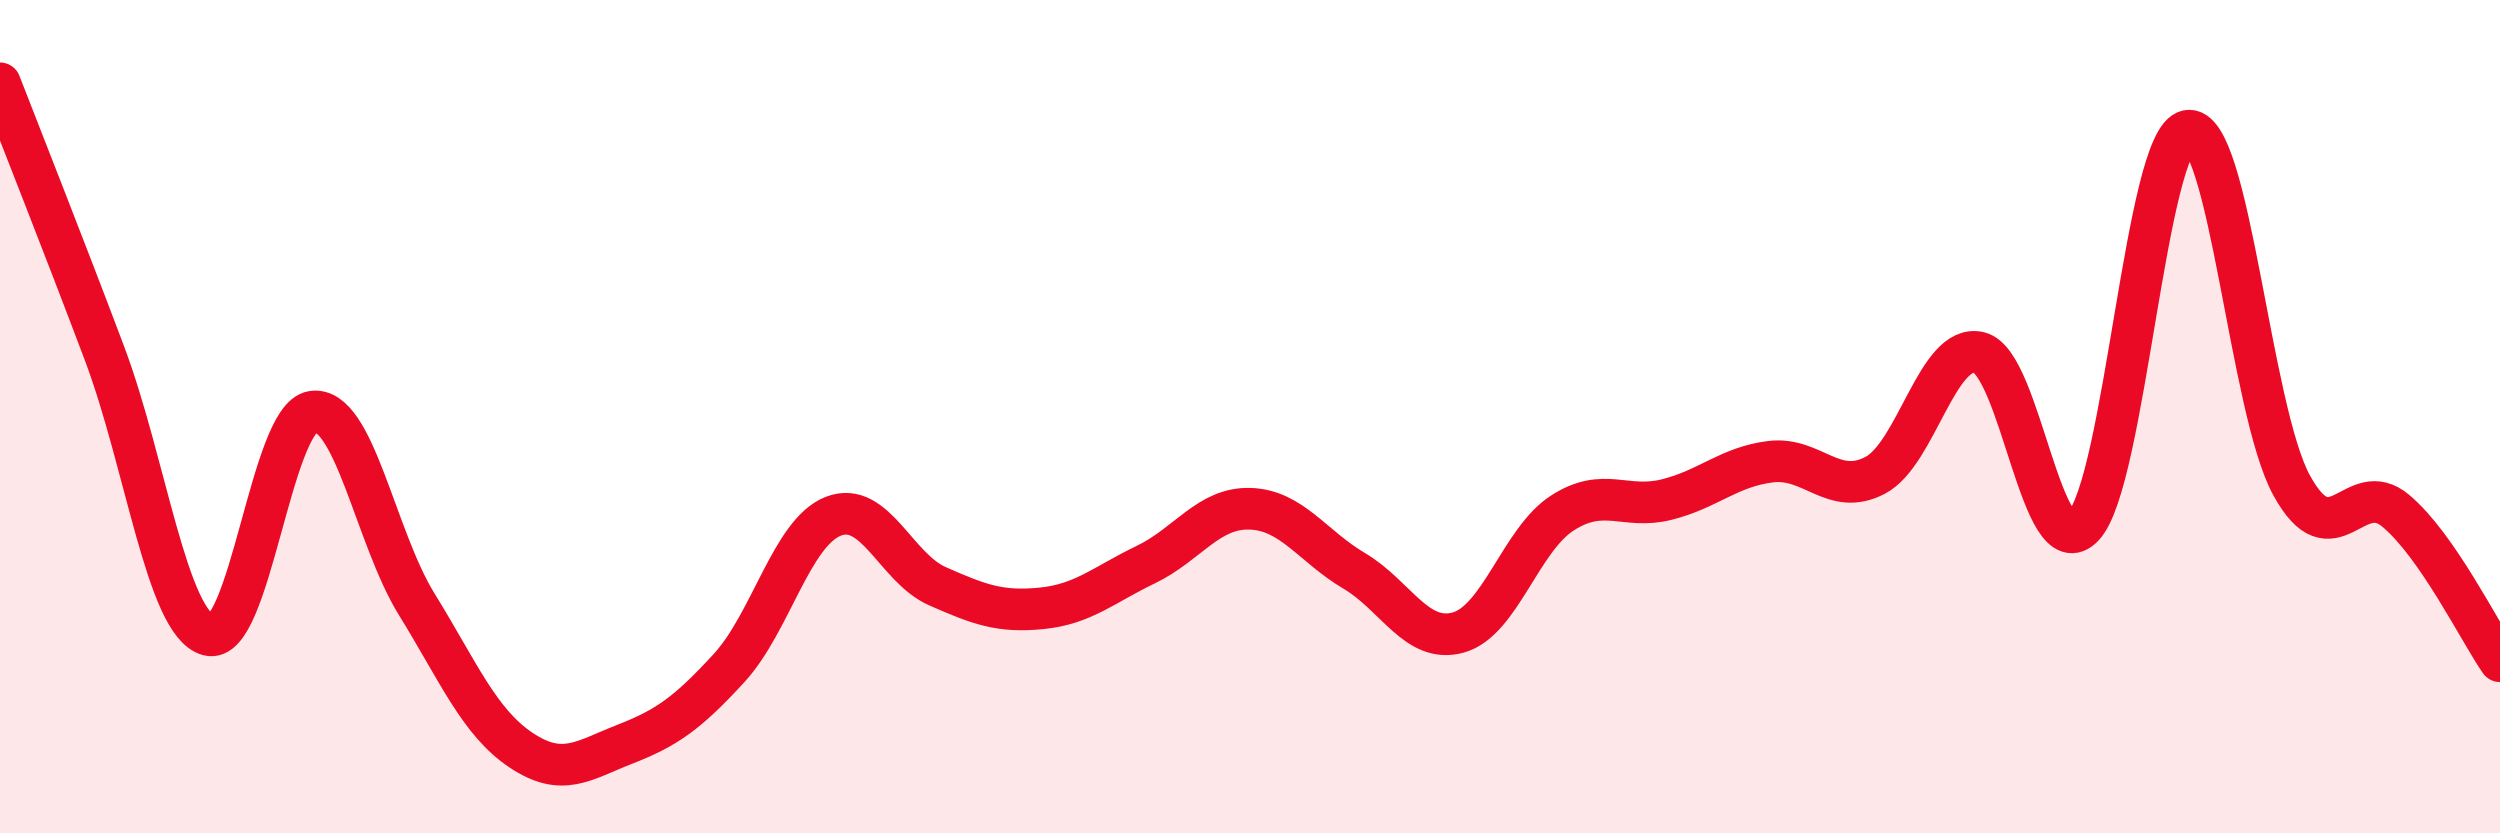
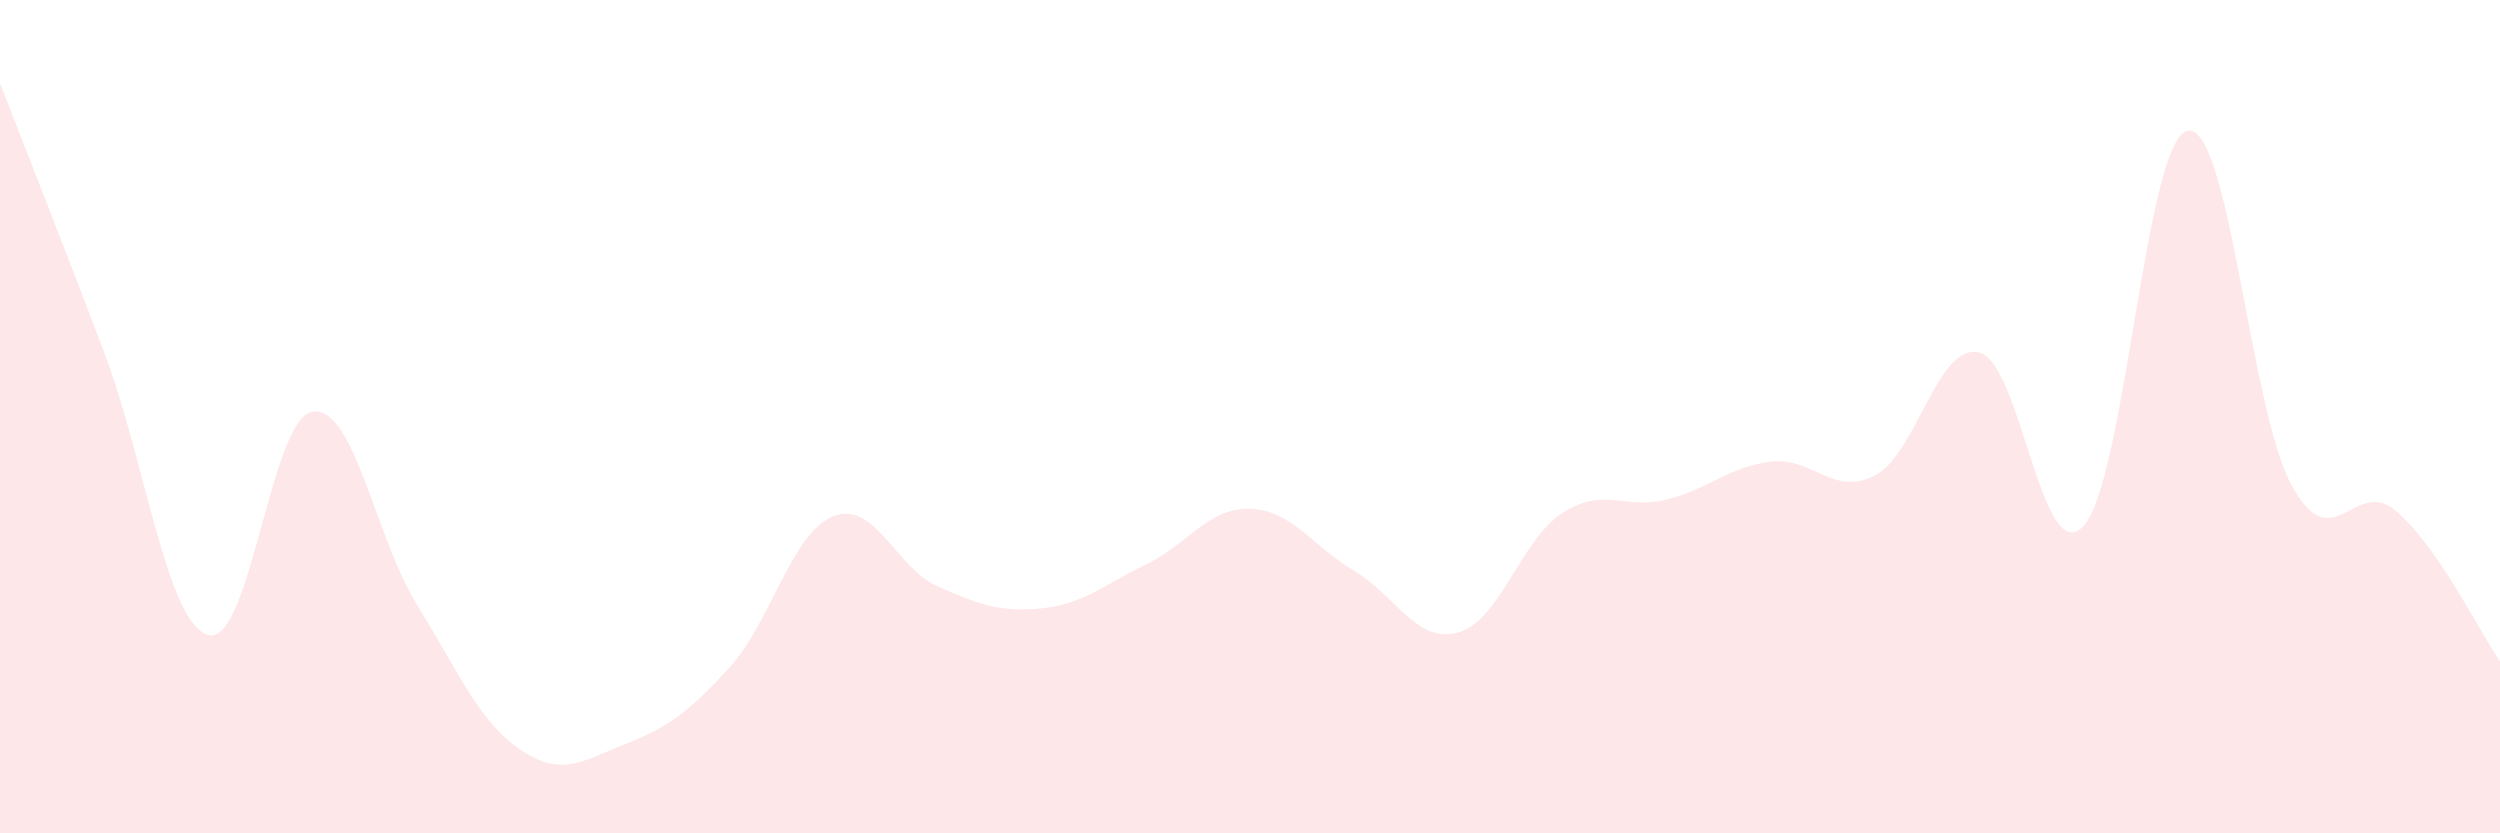
<svg xmlns="http://www.w3.org/2000/svg" width="60" height="20" viewBox="0 0 60 20">
  <path d="M 0,2 C 0.5,3.29 1.5,5.81 2.5,8.46 C 3.5,11.11 4,14.96 5,15.24 C 6,15.52 6.5,10.03 7.5,9.88 C 8.5,9.73 9,12.88 10,14.5 C 11,16.12 11.5,17.33 12.5,18 C 13.5,18.67 14,18.25 15,17.86 C 16,17.47 16.5,17.12 17.5,16.03 C 18.5,14.94 19,12.78 20,12.39 C 21,12 21.5,13.63 22.5,14.07 C 23.5,14.51 24,14.7 25,14.6 C 26,14.5 26.5,14.03 27.5,13.55 C 28.5,13.07 29,12.18 30,12.21 C 31,12.24 31.5,13.11 32.5,13.7 C 33.5,14.29 34,15.46 35,15.18 C 36,14.9 36.5,12.95 37.5,12.31 C 38.5,11.67 39,12.24 40,11.99 C 41,11.74 41.5,11.2 42.5,11.08 C 43.5,10.96 44,11.93 45,11.41 C 46,10.89 46.5,8.22 47.5,8.46 C 48.5,8.7 49,13.69 50,12.63 C 51,11.57 51.5,3.34 52.5,3.14 C 53.5,2.94 54,9.83 55,11.65 C 56,13.47 56.5,11.42 57.5,12.26 C 58.5,13.1 59.5,15.15 60,15.87L60 20L0 20Z" fill="#EB0A25" opacity="0.1" stroke-linecap="round" stroke-linejoin="round" />
-   <path d="M 0,2 C 0.5,3.29 1.5,5.81 2.5,8.46 C 3.5,11.11 4,14.96 5,15.24 C 6,15.52 6.5,10.03 7.5,9.88 C 8.5,9.73 9,12.88 10,14.5 C 11,16.12 11.5,17.33 12.5,18 C 13.5,18.67 14,18.25 15,17.86 C 16,17.47 16.5,17.12 17.5,16.03 C 18.5,14.94 19,12.78 20,12.39 C 21,12 21.5,13.63 22.5,14.07 C 23.5,14.51 24,14.7 25,14.6 C 26,14.5 26.5,14.03 27.5,13.55 C 28.5,13.07 29,12.18 30,12.21 C 31,12.24 31.5,13.11 32.5,13.7 C 33.5,14.29 34,15.46 35,15.18 C 36,14.9 36.5,12.95 37.5,12.31 C 38.5,11.67 39,12.24 40,11.99 C 41,11.74 41.5,11.2 42.5,11.08 C 43.5,10.96 44,11.93 45,11.41 C 46,10.89 46.5,8.22 47.5,8.46 C 48.5,8.7 49,13.69 50,12.63 C 51,11.57 51.5,3.34 52.5,3.14 C 53.5,2.94 54,9.83 55,11.65 C 56,13.47 56.5,11.42 57.5,12.26 C 58.5,13.1 59.5,15.15 60,15.87" stroke="#EB0A25" stroke-width="1" fill="none" stroke-linecap="round" stroke-linejoin="round" />
</svg>